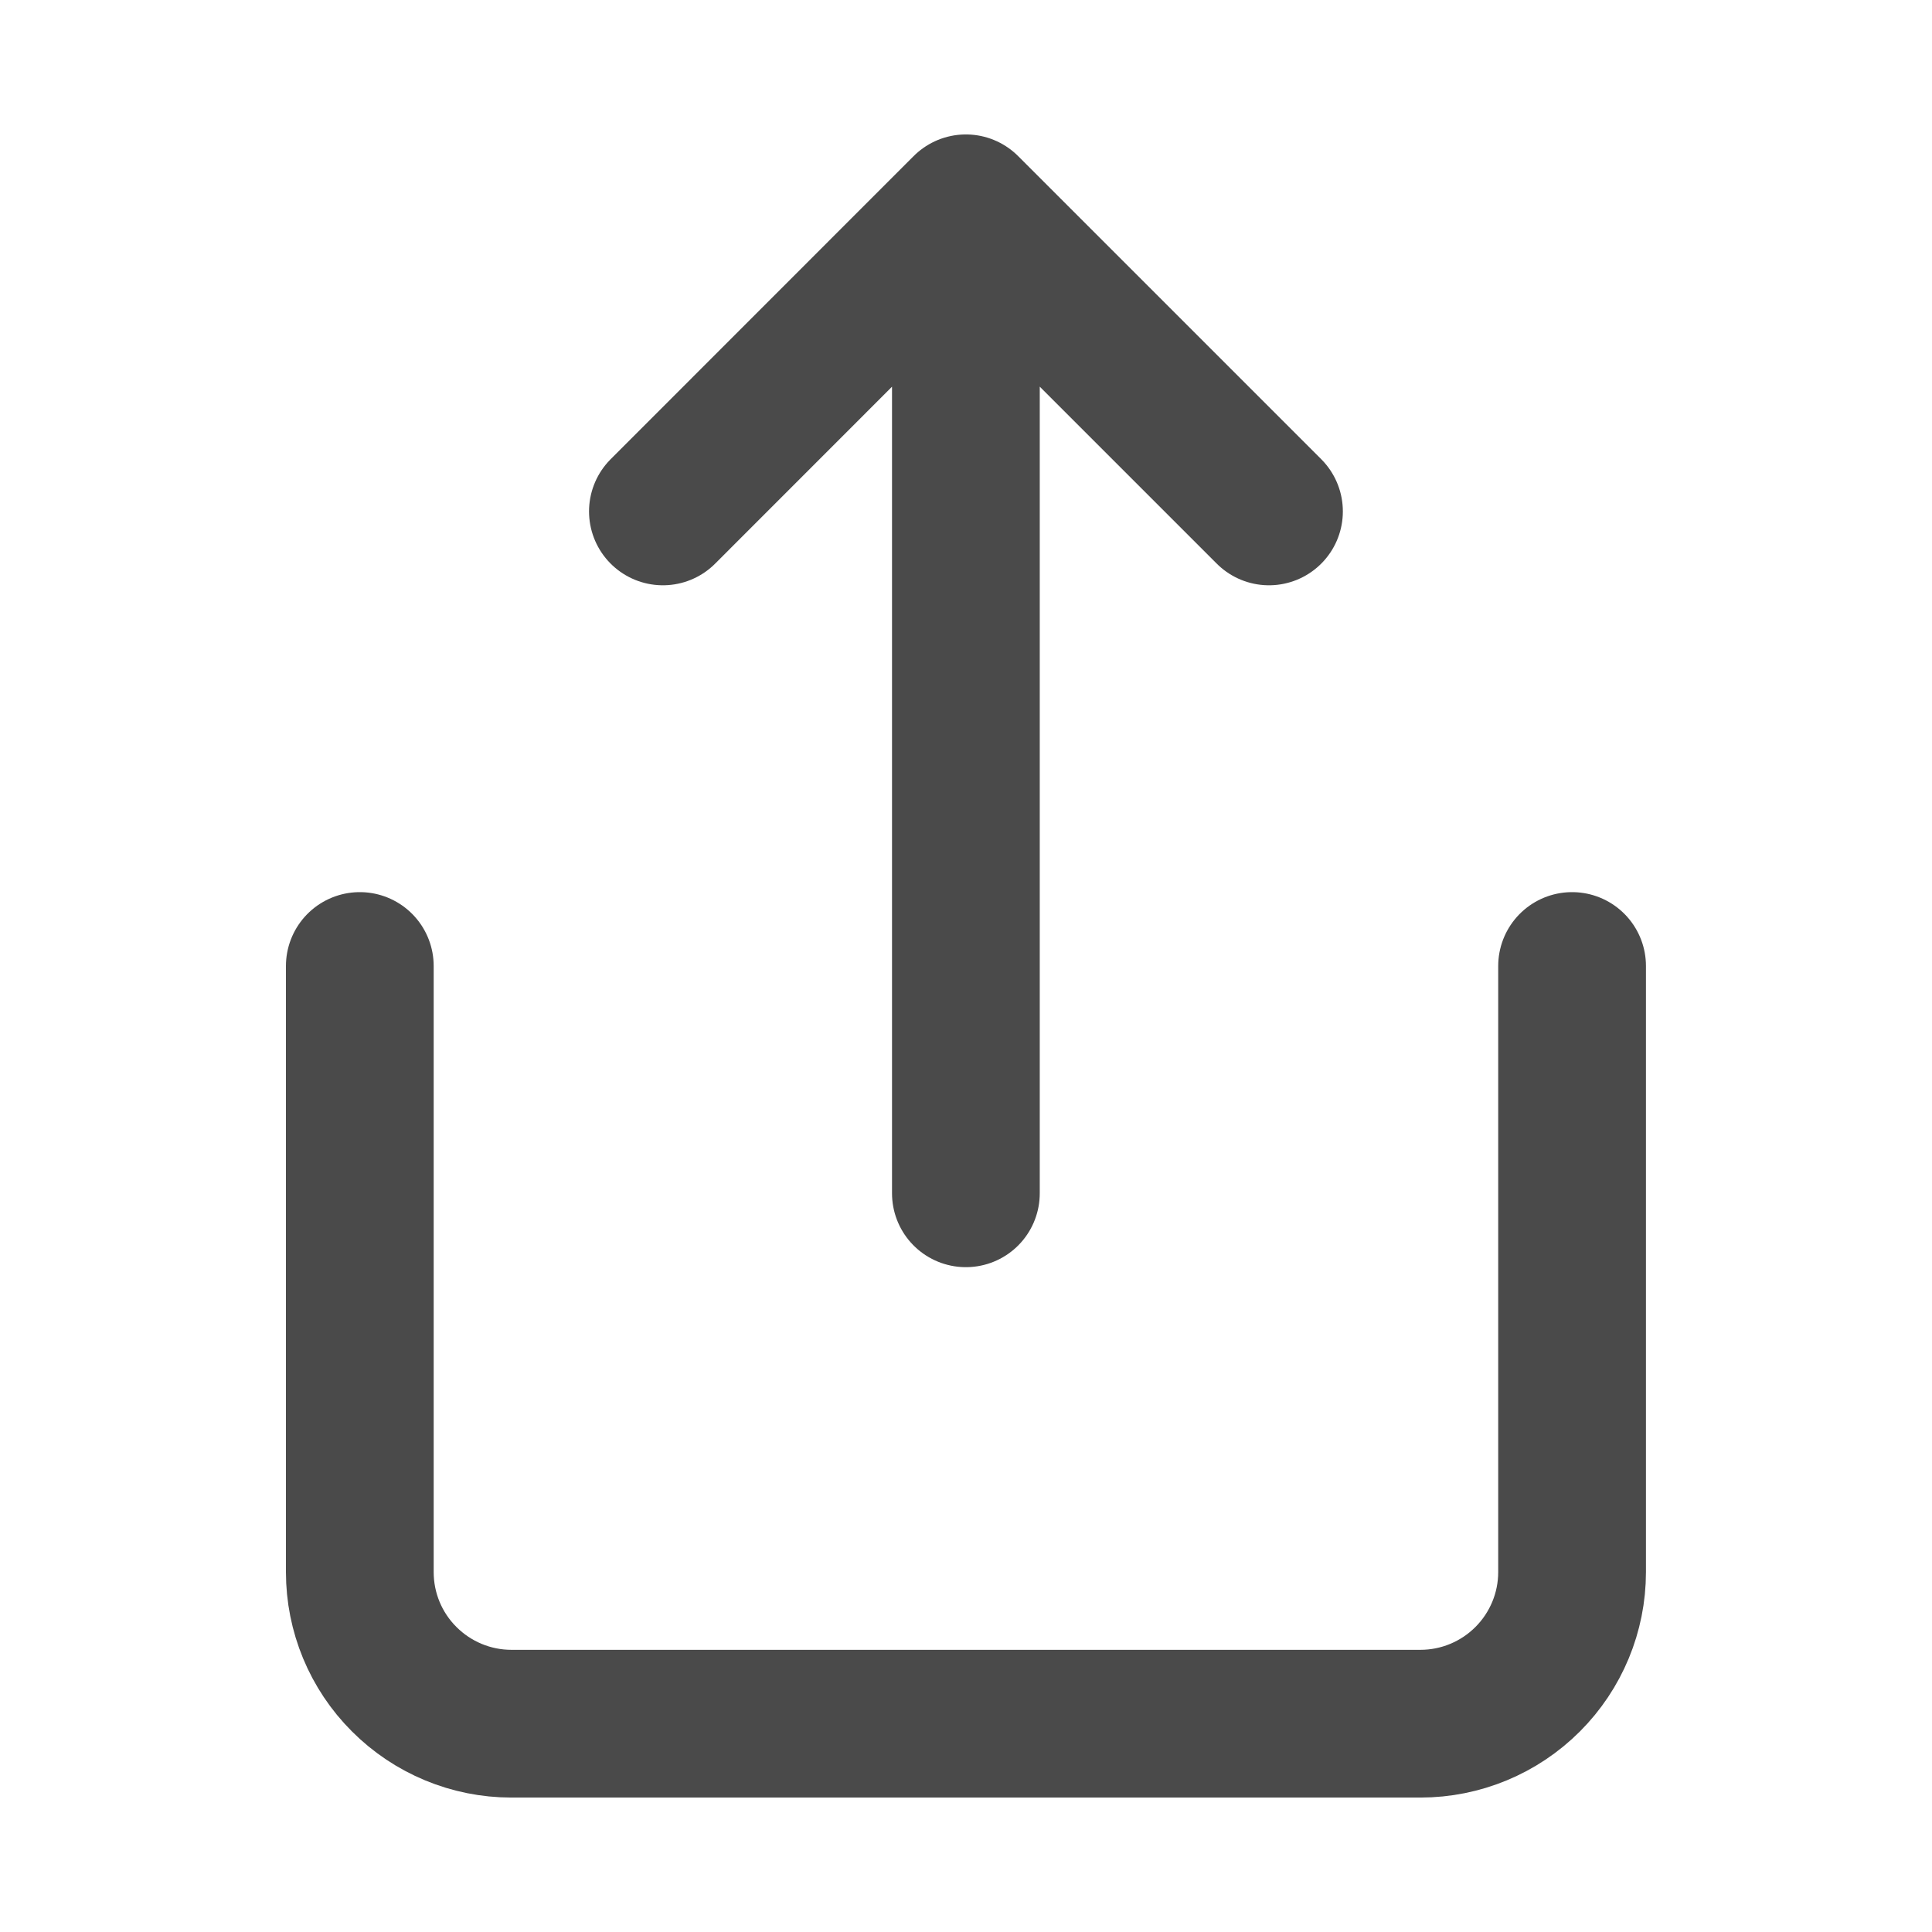
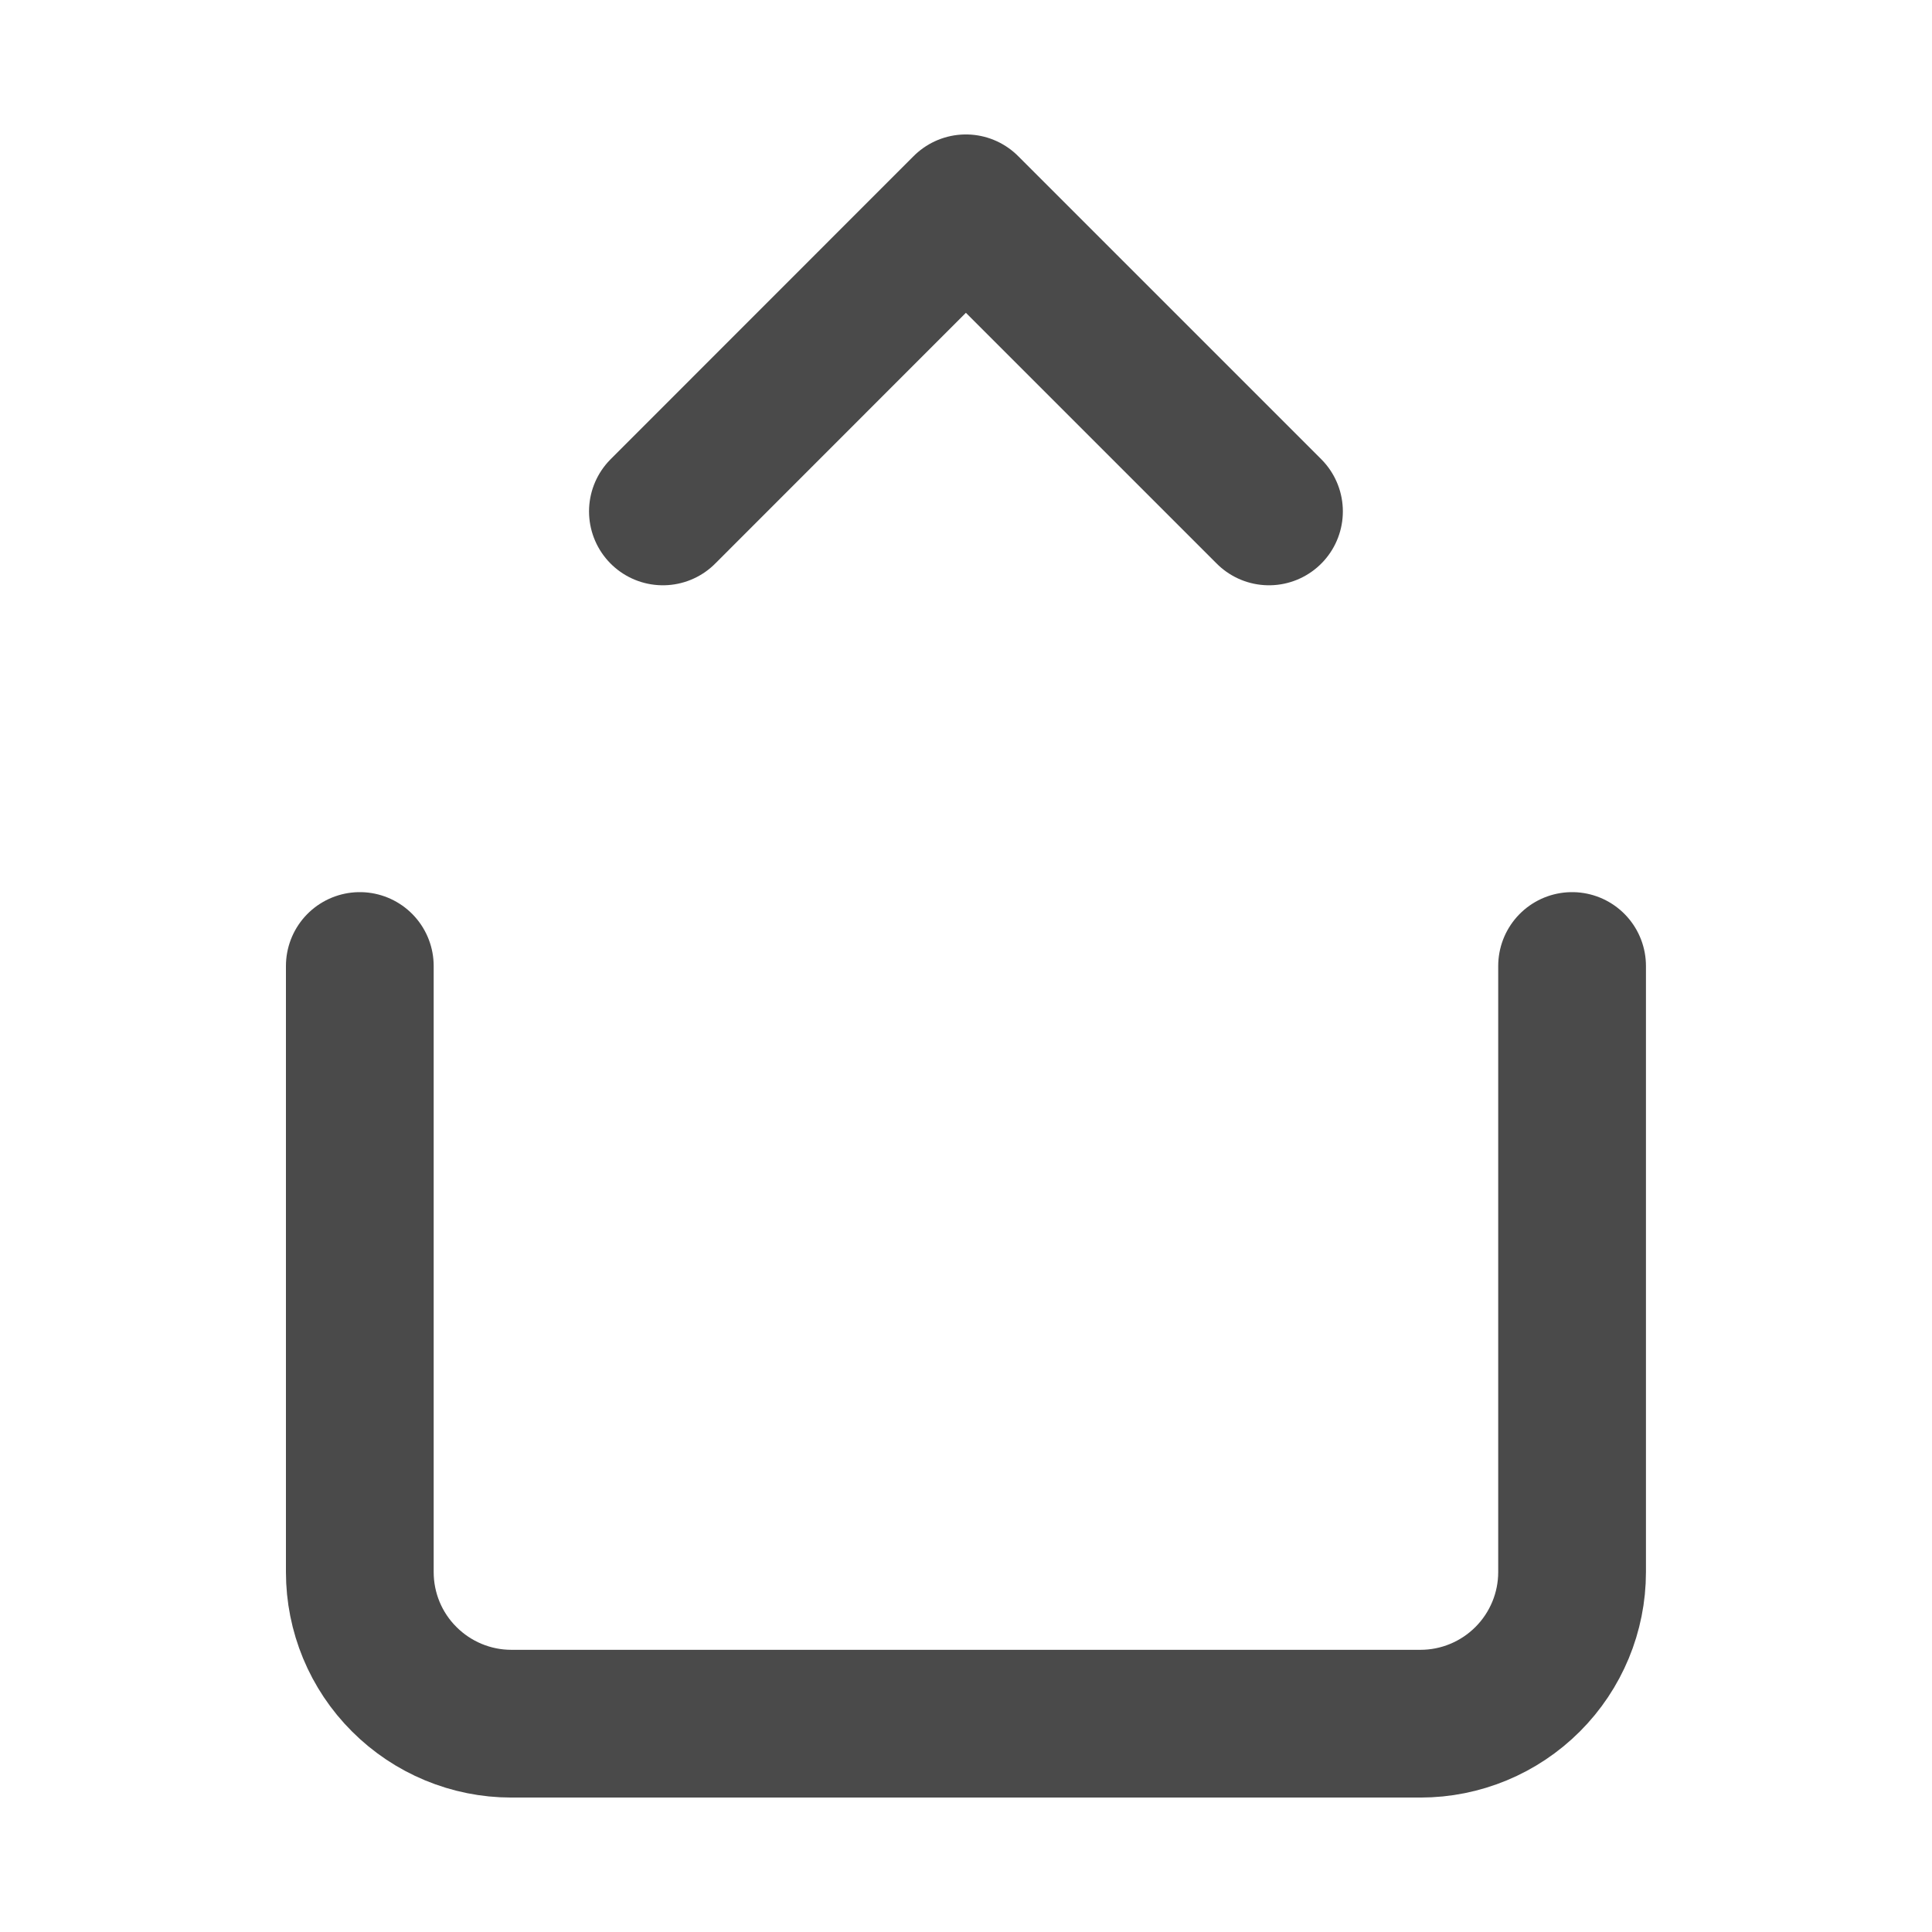
<svg xmlns="http://www.w3.org/2000/svg" width="17" height="17" viewBox="0 0 17 17" fill="none">
-   <path d="M3.166 8.5V13.833C3.166 14.187 3.306 14.526 3.557 14.776C3.807 15.026 4.146 15.167 4.499 15.167H12.499C12.853 15.167 13.192 15.026 13.442 14.776C13.692 14.526 13.833 14.187 13.833 13.833V8.5M11.166 4.5L8.499 1.833M8.499 1.833L5.833 4.5M8.499 1.833V10.5" stroke="#4A4A4A" stroke-width="1.3" stroke-linecap="round" stroke-linejoin="round" />
+   <path d="M3.166 8.5V13.833C3.166 14.187 3.306 14.526 3.557 14.776C3.807 15.026 4.146 15.167 4.499 15.167H12.499C12.853 15.167 13.192 15.026 13.442 14.776C13.692 14.526 13.833 14.187 13.833 13.833V8.5M11.166 4.5L8.499 1.833M8.499 1.833L5.833 4.5M8.499 1.833" stroke="#4A4A4A" stroke-width="1.3" stroke-linecap="round" stroke-linejoin="round" />
</svg>